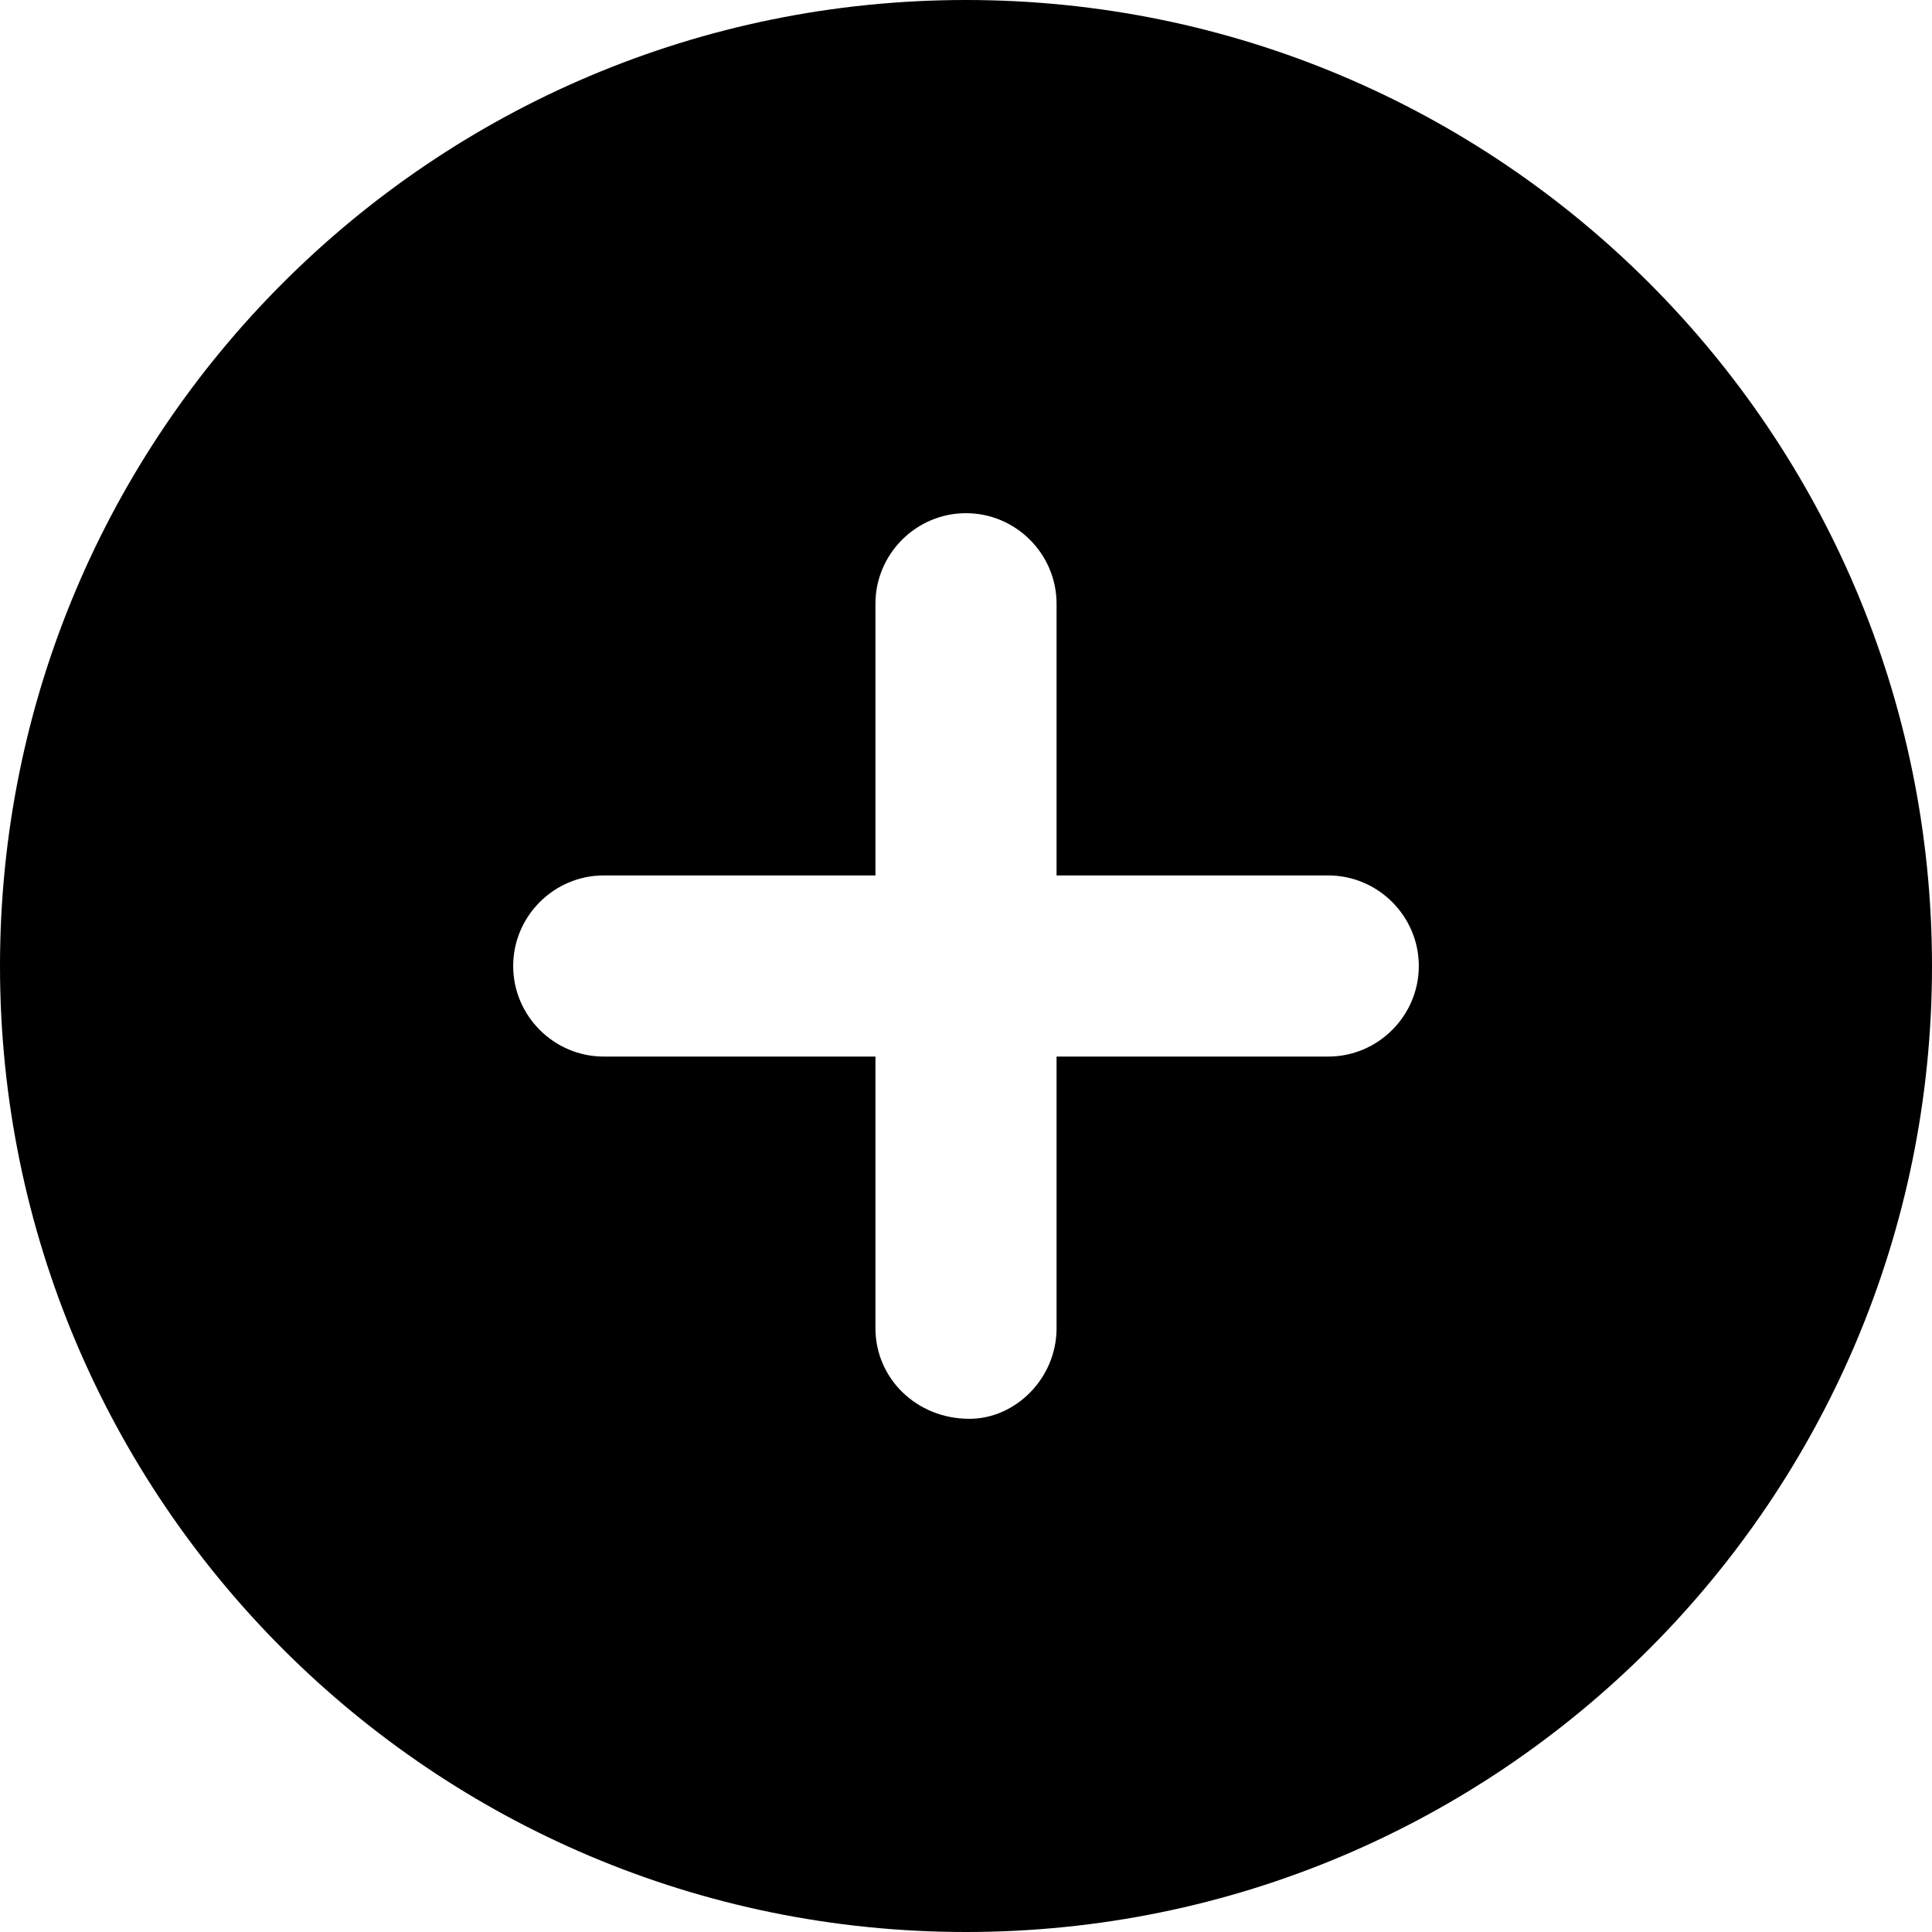
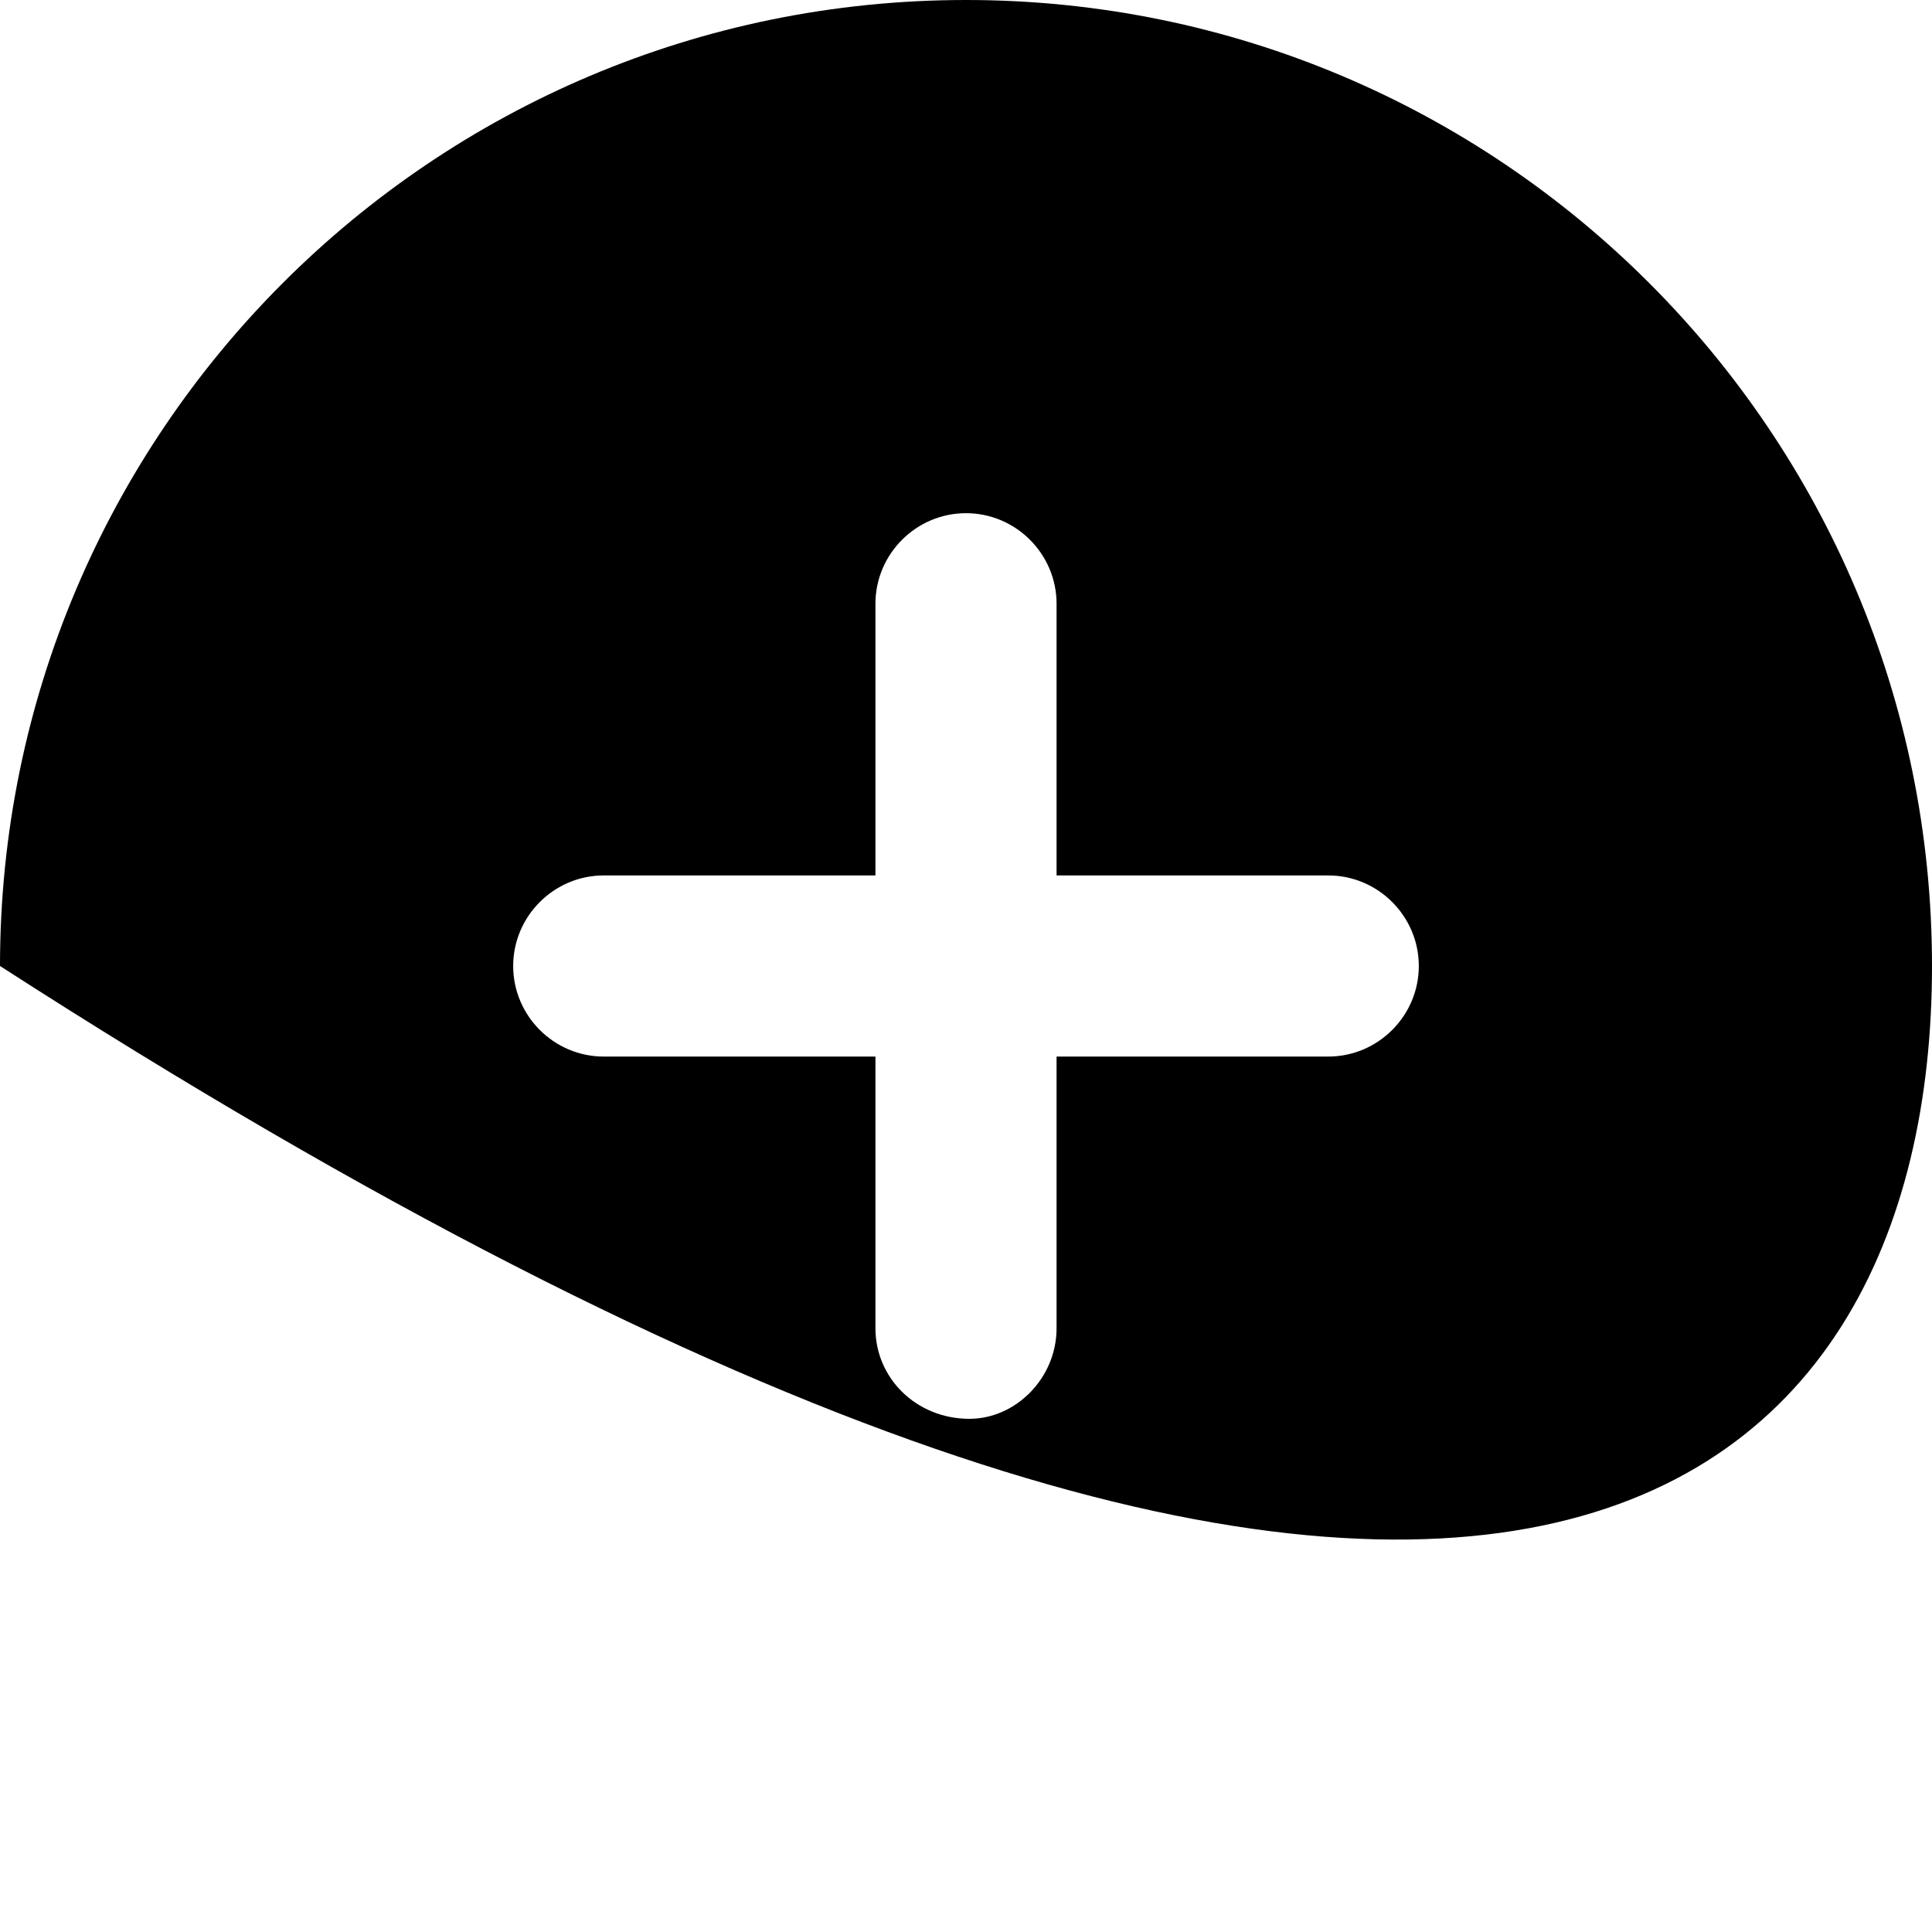
<svg xmlns="http://www.w3.org/2000/svg" viewBox="0 0 512 512">
-   <path d="M256 0C114.6 0 0 114.6 0 256s114.6 256 256 256C397.4 512 512 397.4 512 256S397.4 0 256 0zM352 280H280V352c0 13.2-10.8 24-23.1 24C242.8 376 232 365.2 232 352V280H160C146.8 280 136 269.2 136 256c0-13.2 10.8-24 24-24H232V160c0-13.2 10.8-24 24-24C269.2 136 280 146.8 280 160v72h72C365.2 232 376 242.8 376 256C376 269.2 365.2 280 352 280z" />
+   <path d="M256 0C114.6 0 0 114.6 0 256C397.4 512 512 397.4 512 256S397.4 0 256 0zM352 280H280V352c0 13.2-10.8 24-23.1 24C242.8 376 232 365.2 232 352V280H160C146.8 280 136 269.2 136 256c0-13.2 10.8-24 24-24H232V160c0-13.2 10.8-24 24-24C269.2 136 280 146.8 280 160v72h72C365.2 232 376 242.8 376 256C376 269.2 365.2 280 352 280z" />
</svg>